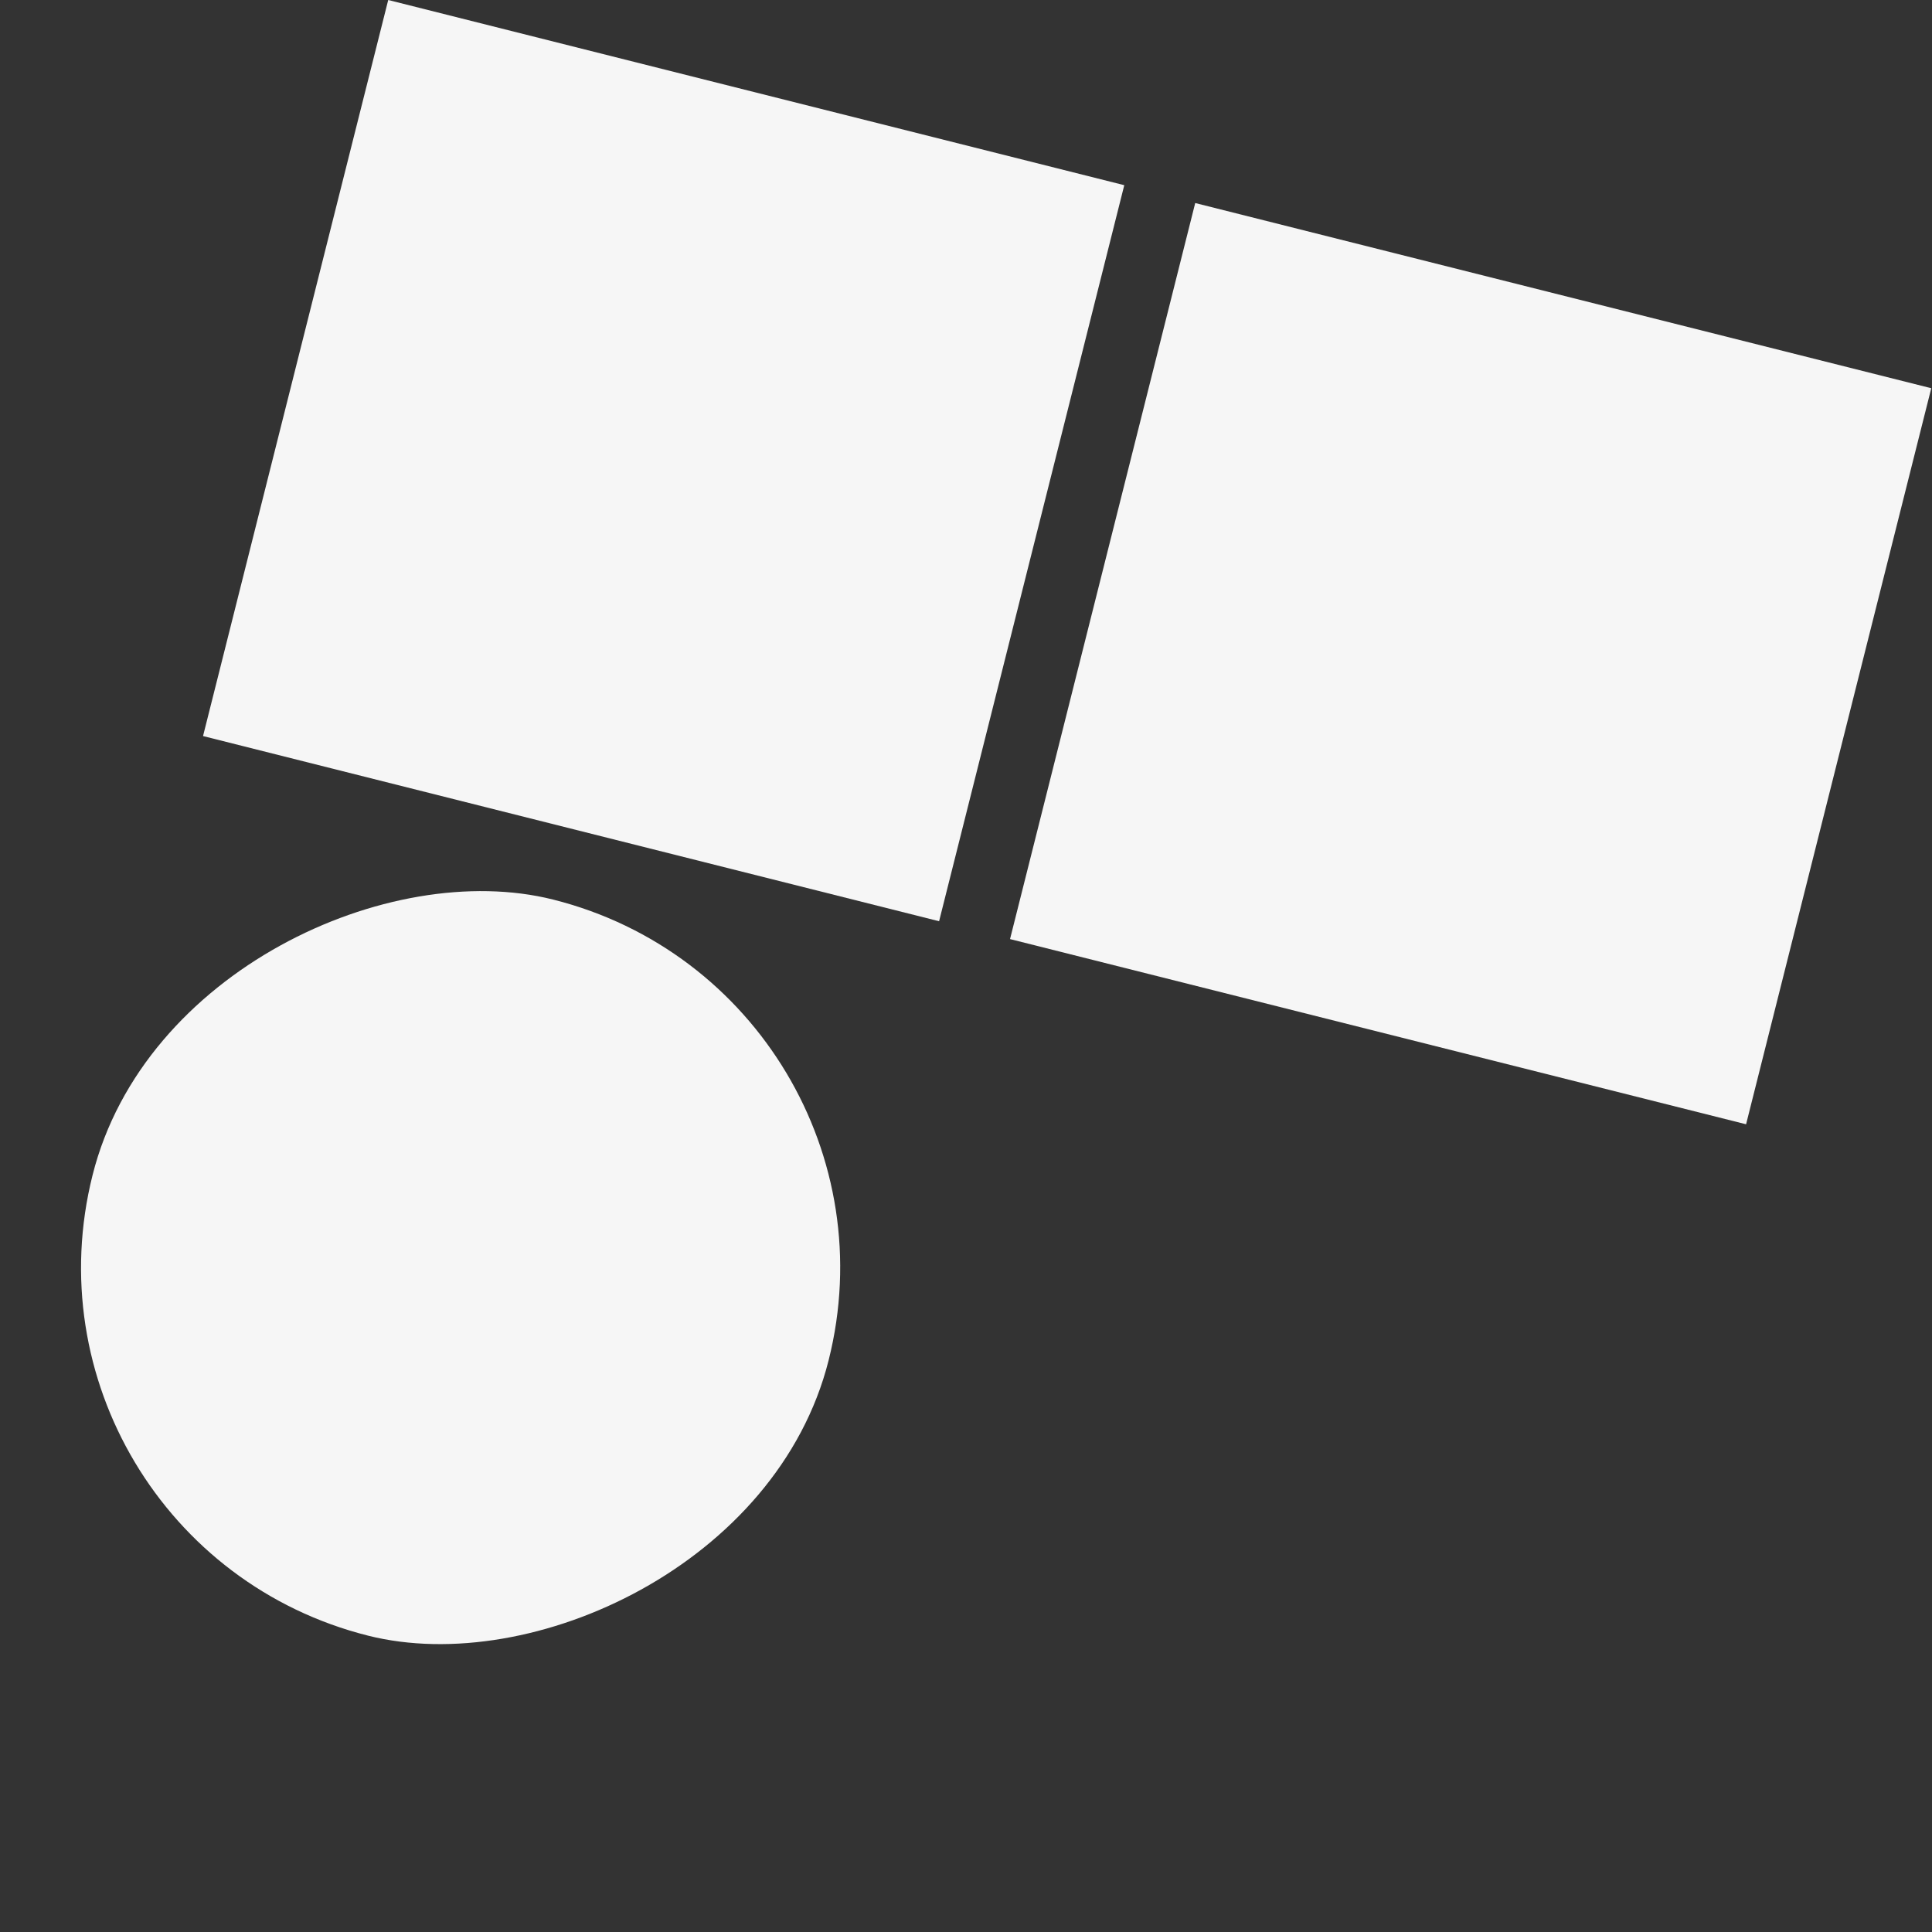
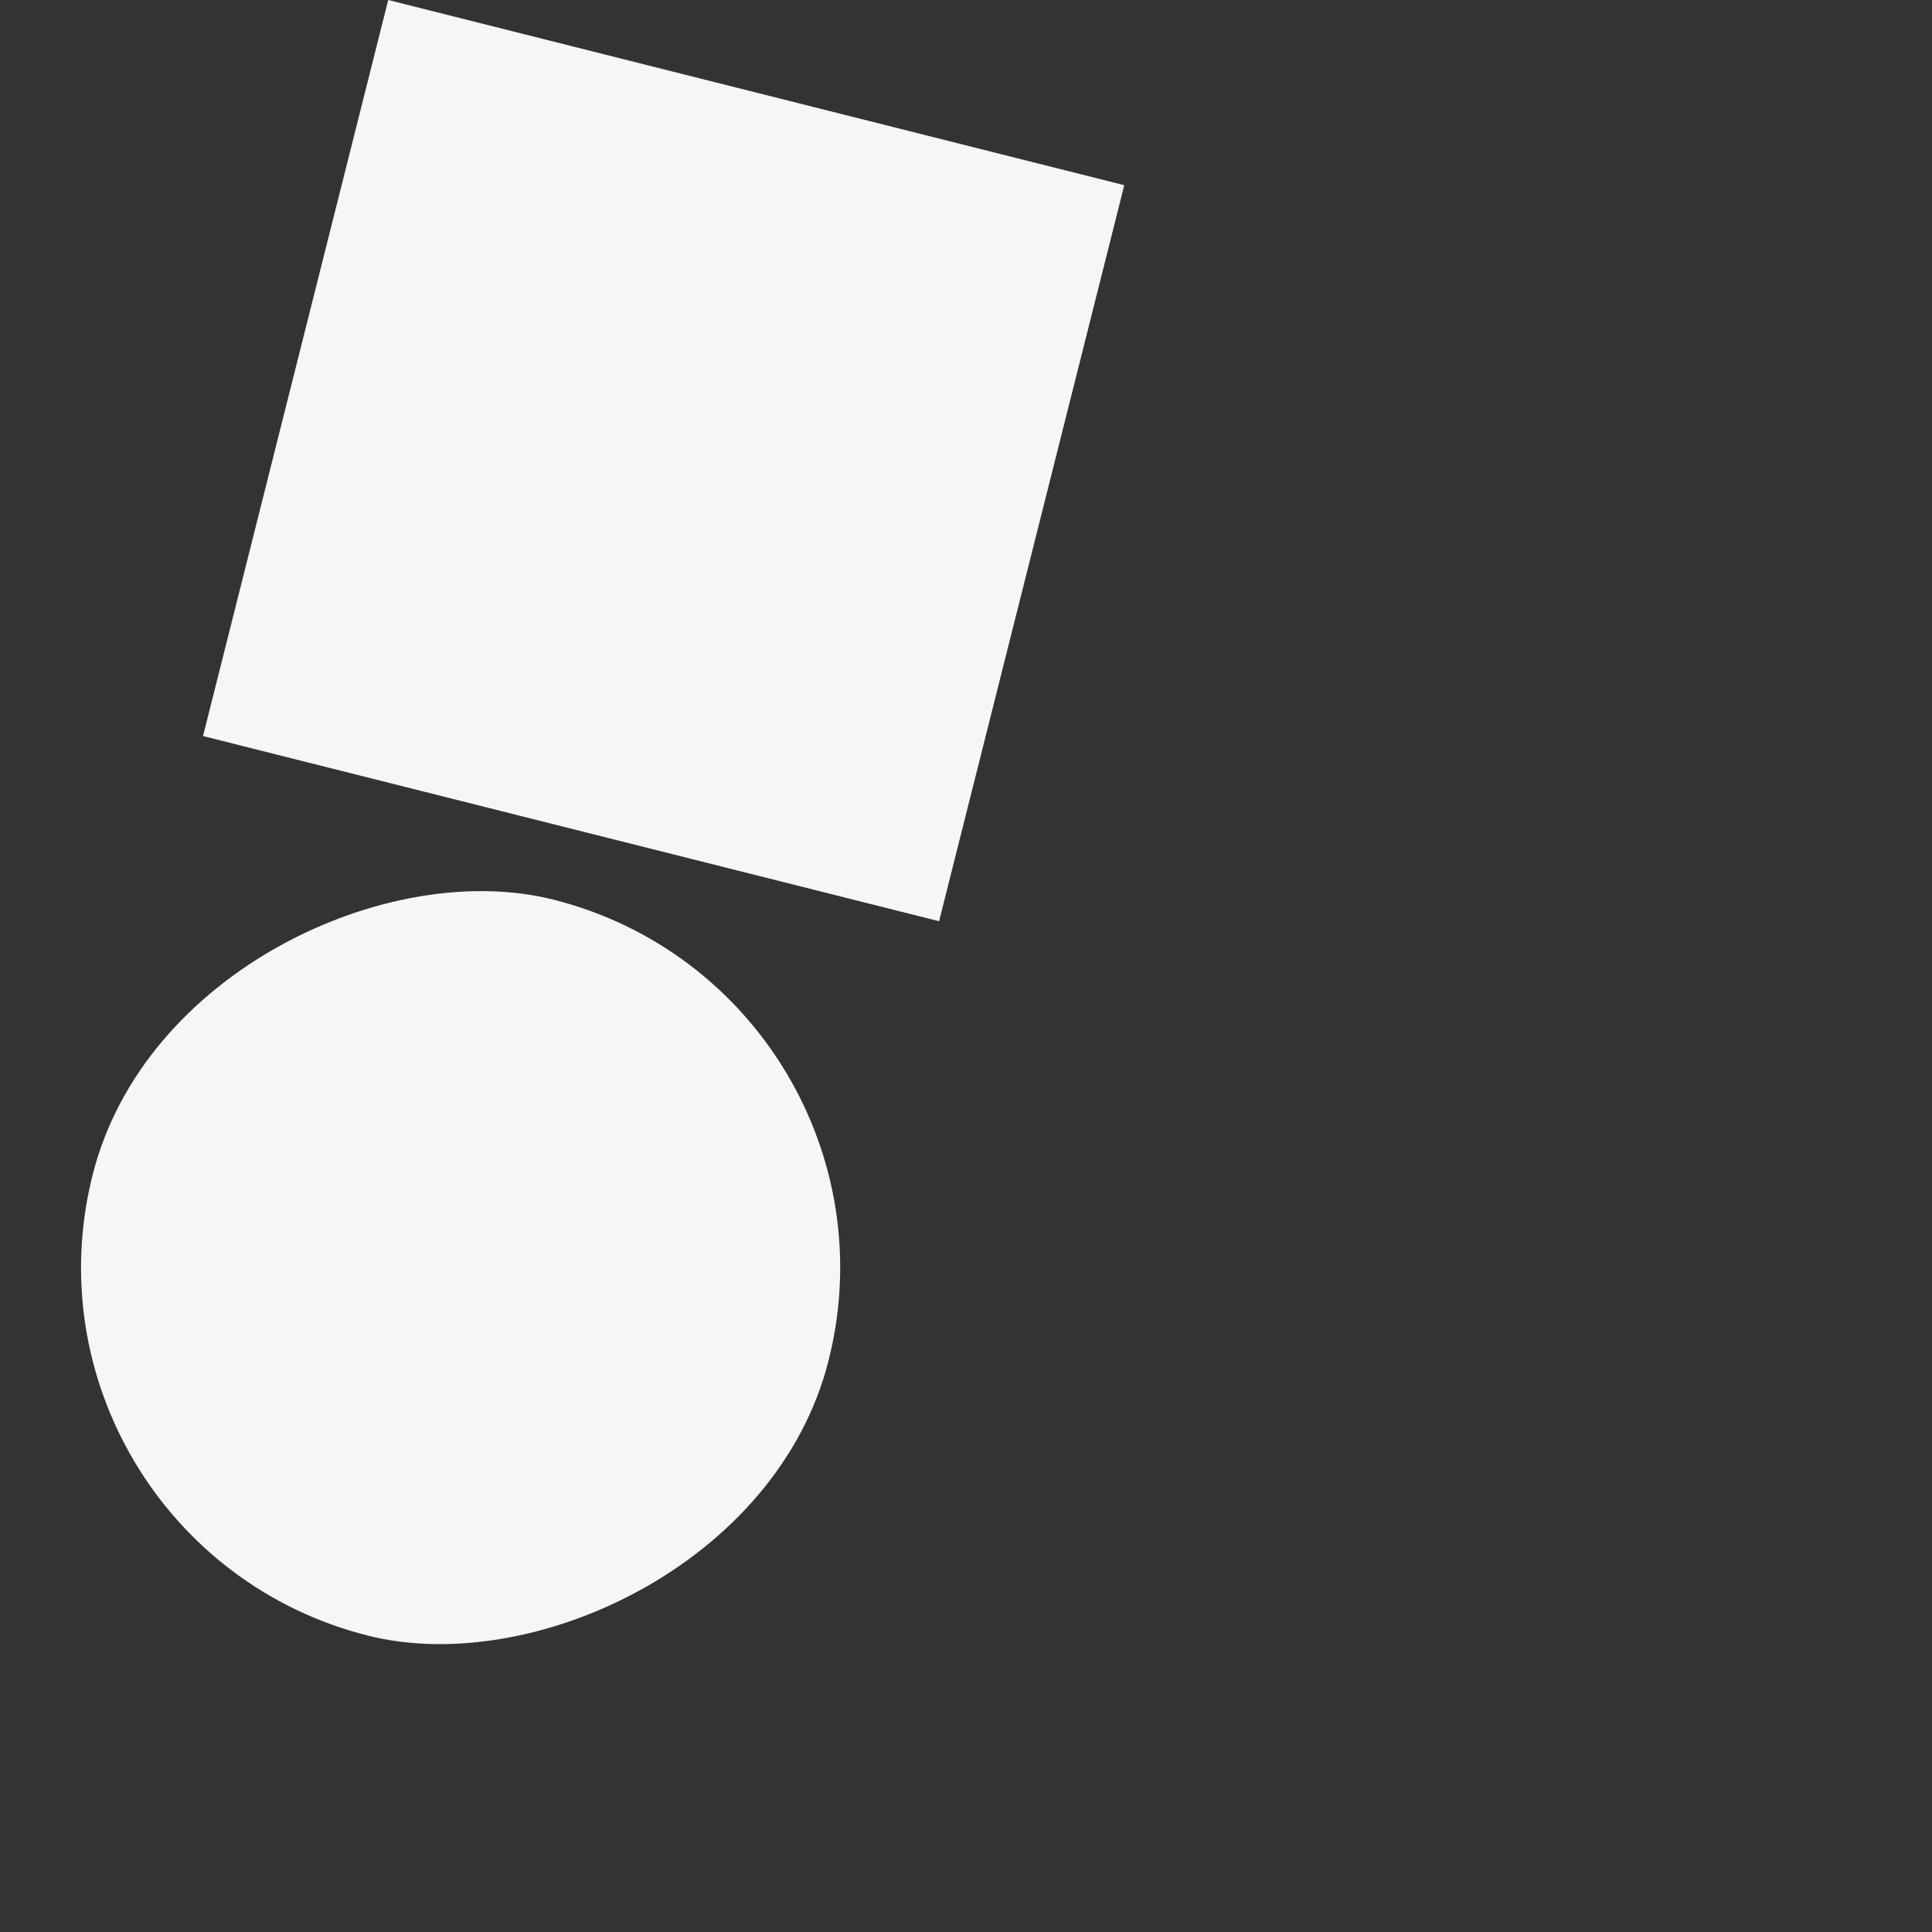
<svg xmlns="http://www.w3.org/2000/svg" width="1020" height="1020" viewBox="0 0 1020 1020" fill="none">
  <rect x="0" y="0" width="1020" height="1020" fill="#333333" stroke="none" />
  <rect y="814.655" width="400.71" height="400.71" rx="200.355" transform="rotate(-75.878 0 814.655)" fill="#F6F6F6" />
  <rect x="107.192" y="388.6" width="400.71" height="400.71" transform="rotate(-75.878 107.192 388.6)" fill="#F6F6F6" />
-   <rect x="533.247" y="495.792" width="400.71" height="400.71" transform="rotate(-75.878 533.247 495.792)" fill="#F6F6F6" />
</svg>